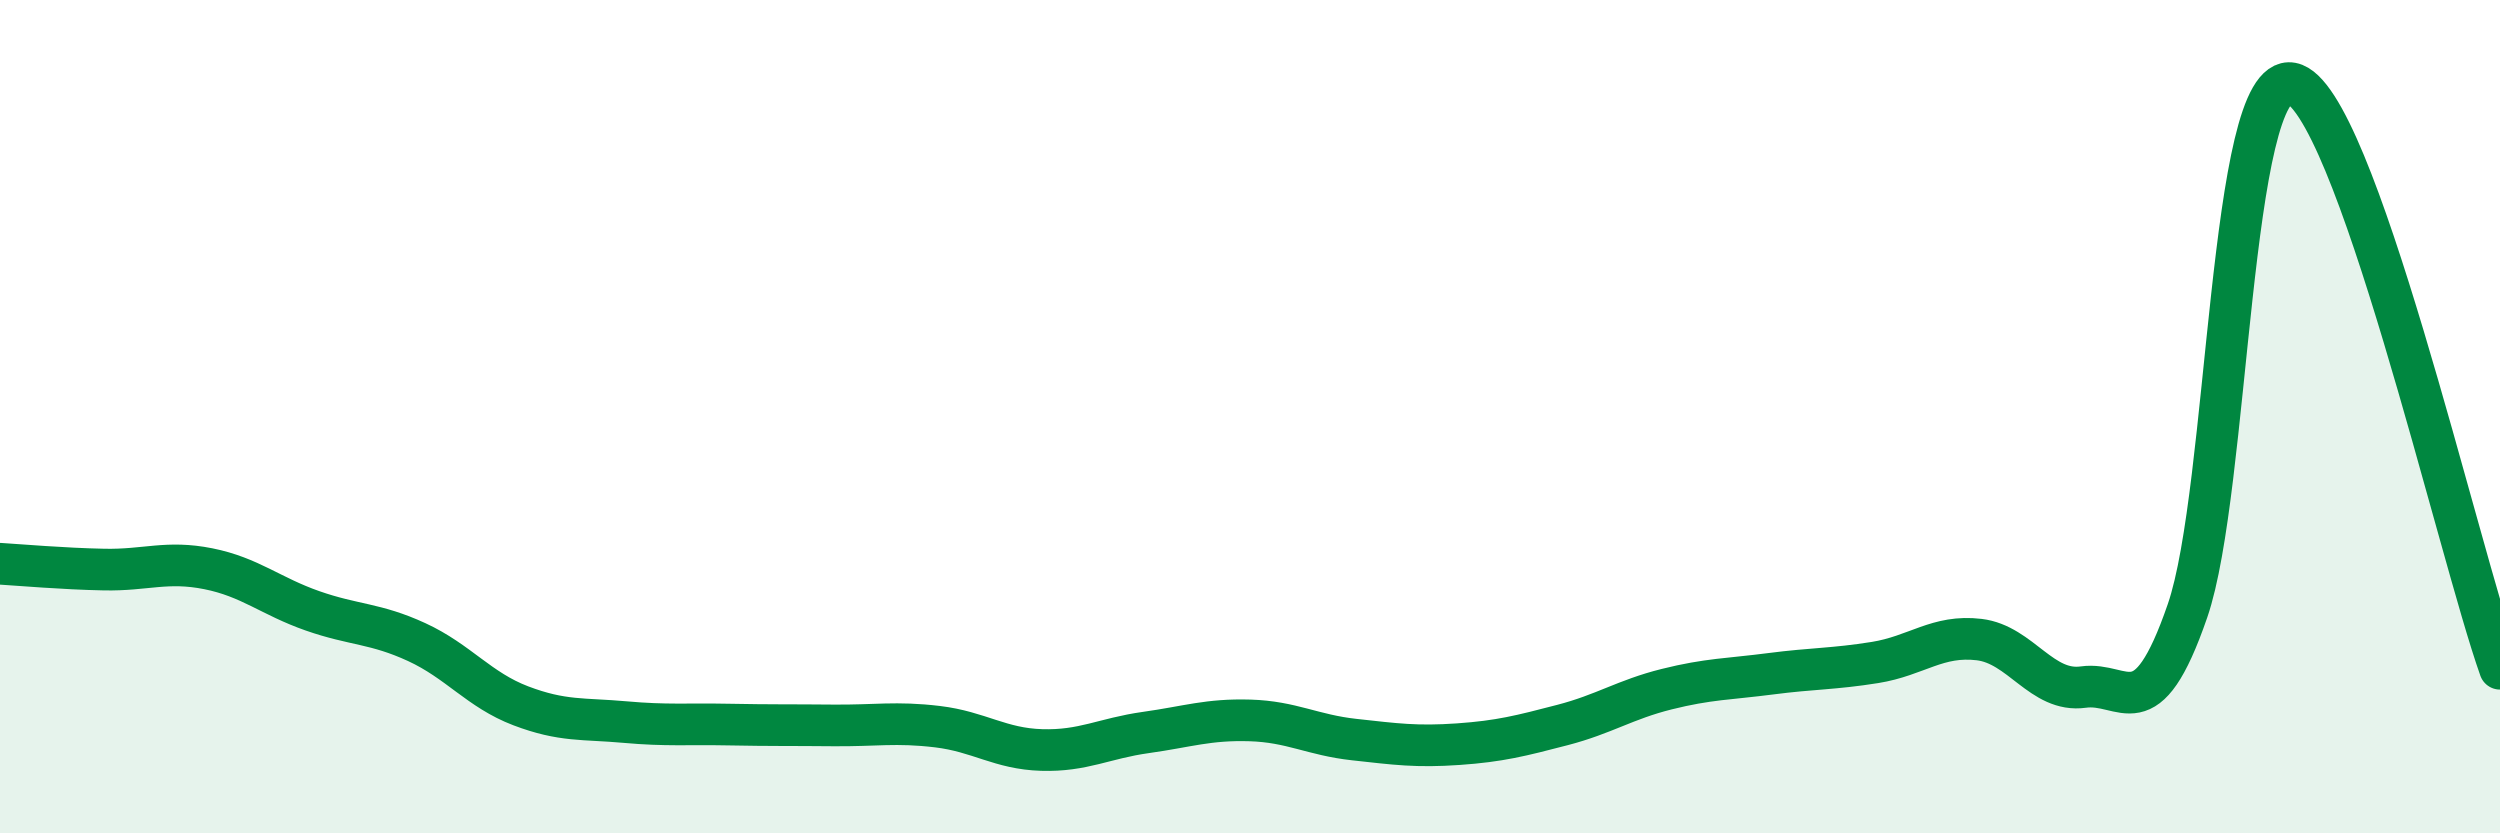
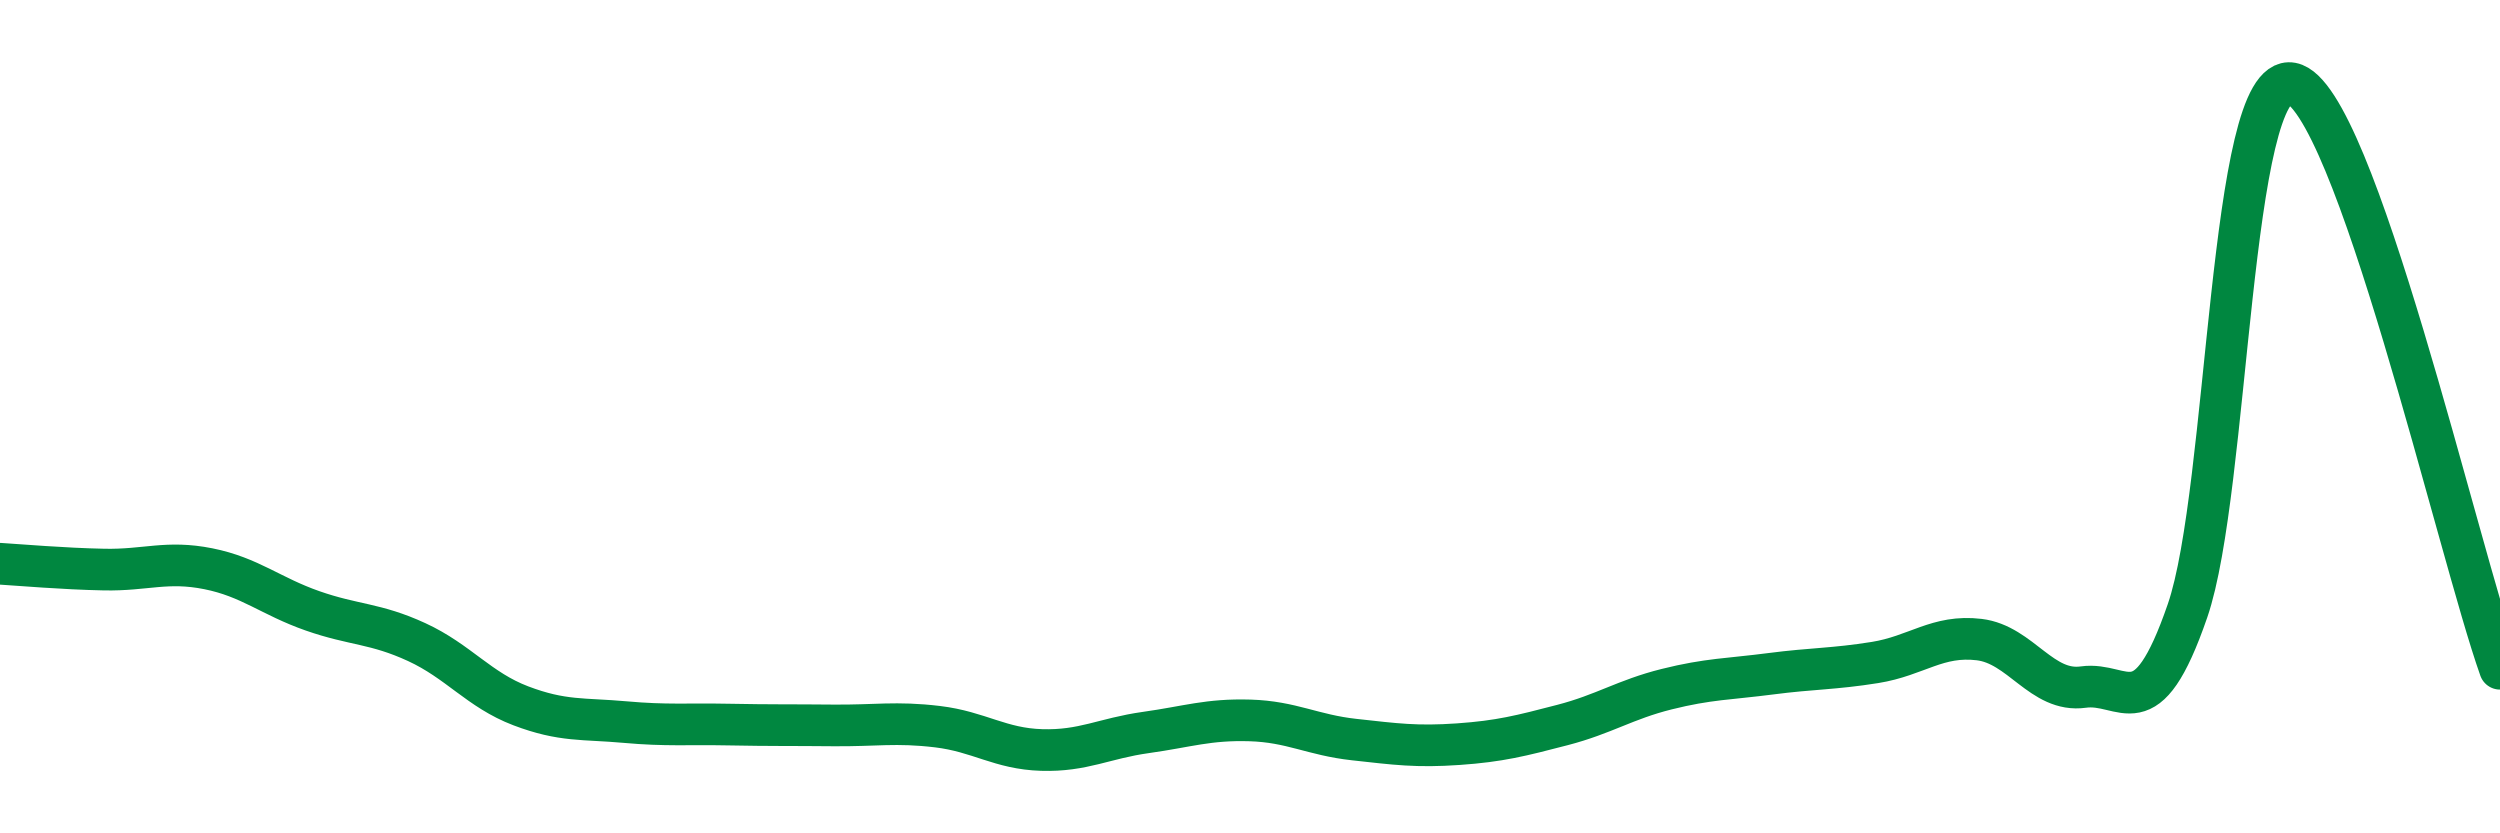
<svg xmlns="http://www.w3.org/2000/svg" width="60" height="20" viewBox="0 0 60 20">
-   <path d="M 0,13.53 C 0.5,13.56 1.5,13.65 2.5,13.67 C 3.5,13.69 4,13.45 5,13.65 C 6,13.85 6.5,14.31 7.5,14.66 C 8.5,15.01 9,14.95 10,15.41 C 11,15.87 11.5,16.56 12.5,16.94 C 13.5,17.32 14,17.24 15,17.33 C 16,17.42 16.5,17.37 17.5,17.39 C 18.5,17.41 19,17.4 20,17.41 C 21,17.42 21.5,17.32 22.5,17.44 C 23.5,17.56 24,17.97 25,18 C 26,18.03 26.5,17.72 27.5,17.58 C 28.5,17.44 29,17.26 30,17.29 C 31,17.32 31.5,17.64 32.5,17.75 C 33.5,17.86 34,17.93 35,17.86 C 36,17.79 36.5,17.66 37.5,17.4 C 38.5,17.14 39,16.79 40,16.54 C 41,16.29 41.5,16.3 42.5,16.17 C 43.5,16.04 44,16.06 45,15.9 C 46,15.74 46.5,15.23 47.5,15.35 C 48.5,15.47 49,16.63 50,16.49 C 51,16.35 51.5,17.56 52.5,14.66 C 53.5,11.76 53.5,1.72 55,2 C 56.5,2.28 59,13.24 60,16.05L60 20L0 20Z" fill="#008740" opacity="0.1" stroke-linecap="round" stroke-linejoin="round" />
  <path d="M 0,13.53 C 0.5,13.56 1.5,13.65 2.5,13.67 C 3.5,13.69 4,13.45 5,13.65 C 6,13.85 6.5,14.31 7.5,14.66 C 8.5,15.01 9,14.95 10,15.41 C 11,15.87 11.5,16.56 12.5,16.94 C 13.5,17.32 14,17.24 15,17.33 C 16,17.42 16.5,17.37 17.5,17.39 C 18.5,17.41 19,17.4 20,17.41 C 21,17.42 21.5,17.32 22.5,17.44 C 23.5,17.56 24,17.97 25,18 C 26,18.03 26.5,17.72 27.5,17.58 C 28.5,17.44 29,17.26 30,17.29 C 31,17.32 31.5,17.64 32.5,17.75 C 33.5,17.86 34,17.93 35,17.86 C 36,17.79 36.5,17.66 37.5,17.4 C 38.5,17.14 39,16.79 40,16.54 C 41,16.29 41.5,16.3 42.5,16.17 C 43.5,16.04 44,16.06 45,15.9 C 46,15.74 46.5,15.23 47.5,15.35 C 48.5,15.47 49,16.63 50,16.49 C 51,16.35 51.5,17.56 52.5,14.66 C 53.5,11.76 53.5,1.72 55,2 C 56.5,2.28 59,13.24 60,16.05" stroke="#008740" stroke-width="1" fill="none" stroke-linecap="round" stroke-linejoin="round" />
</svg>